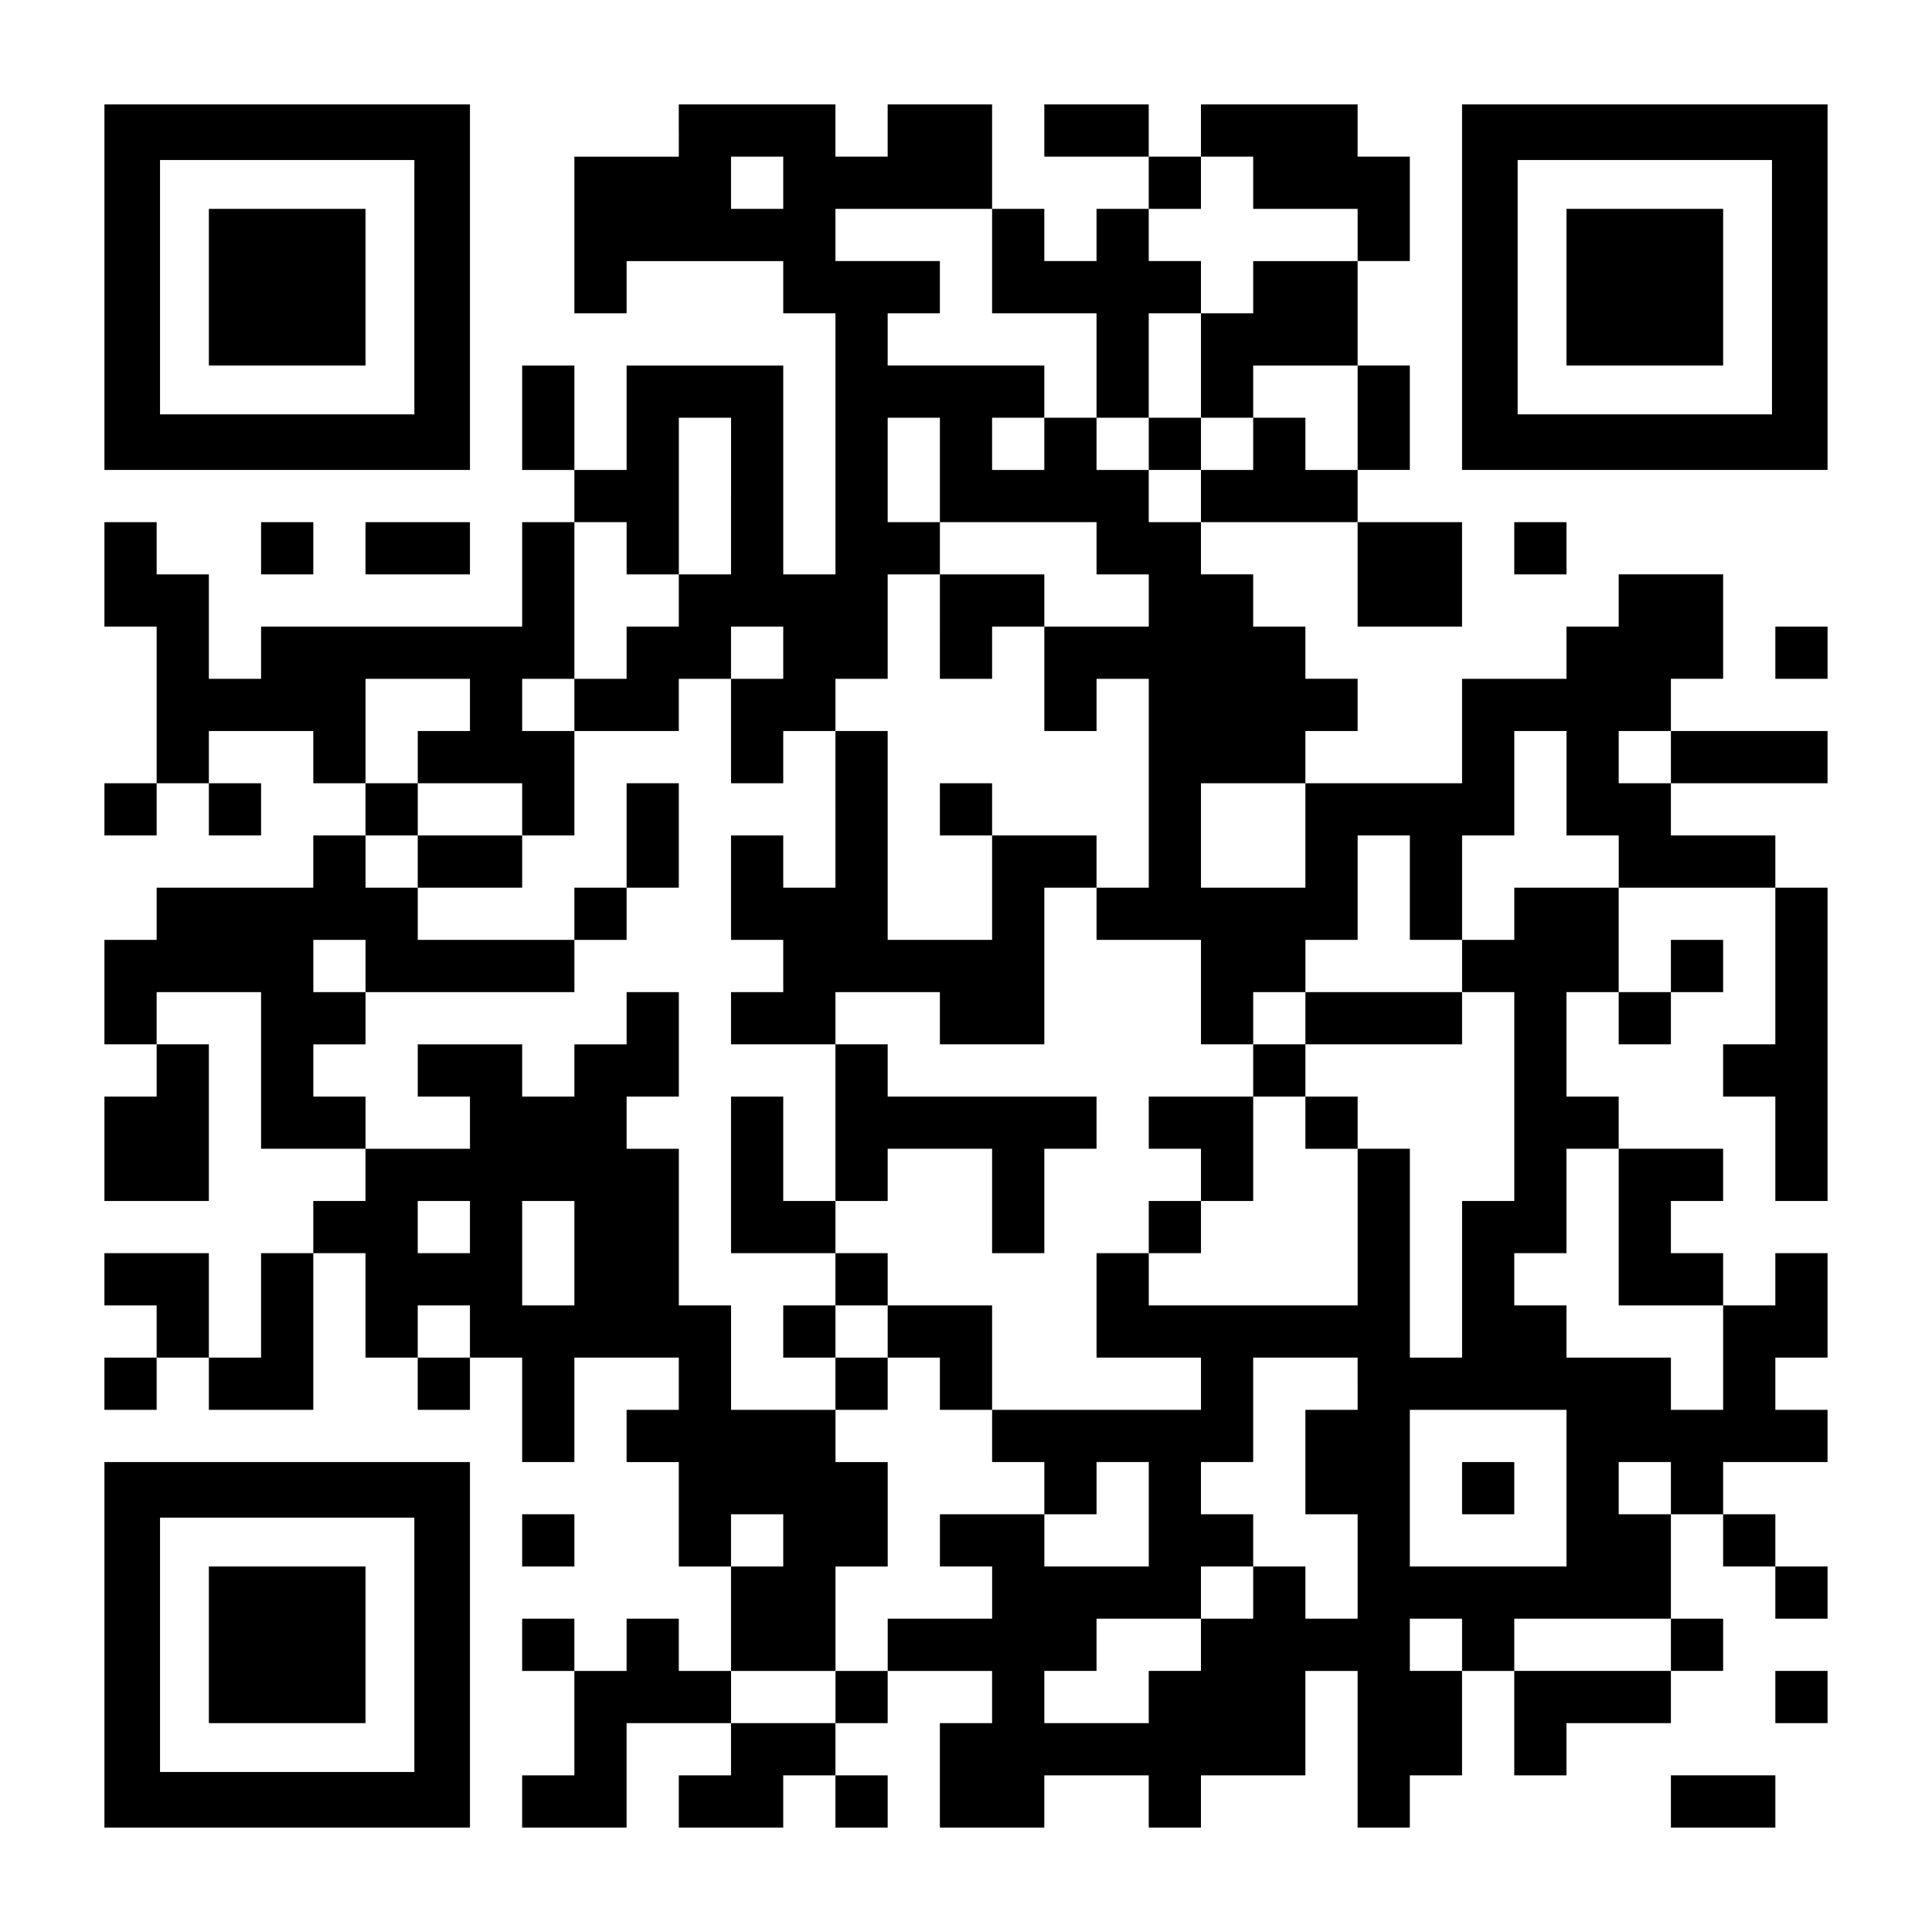
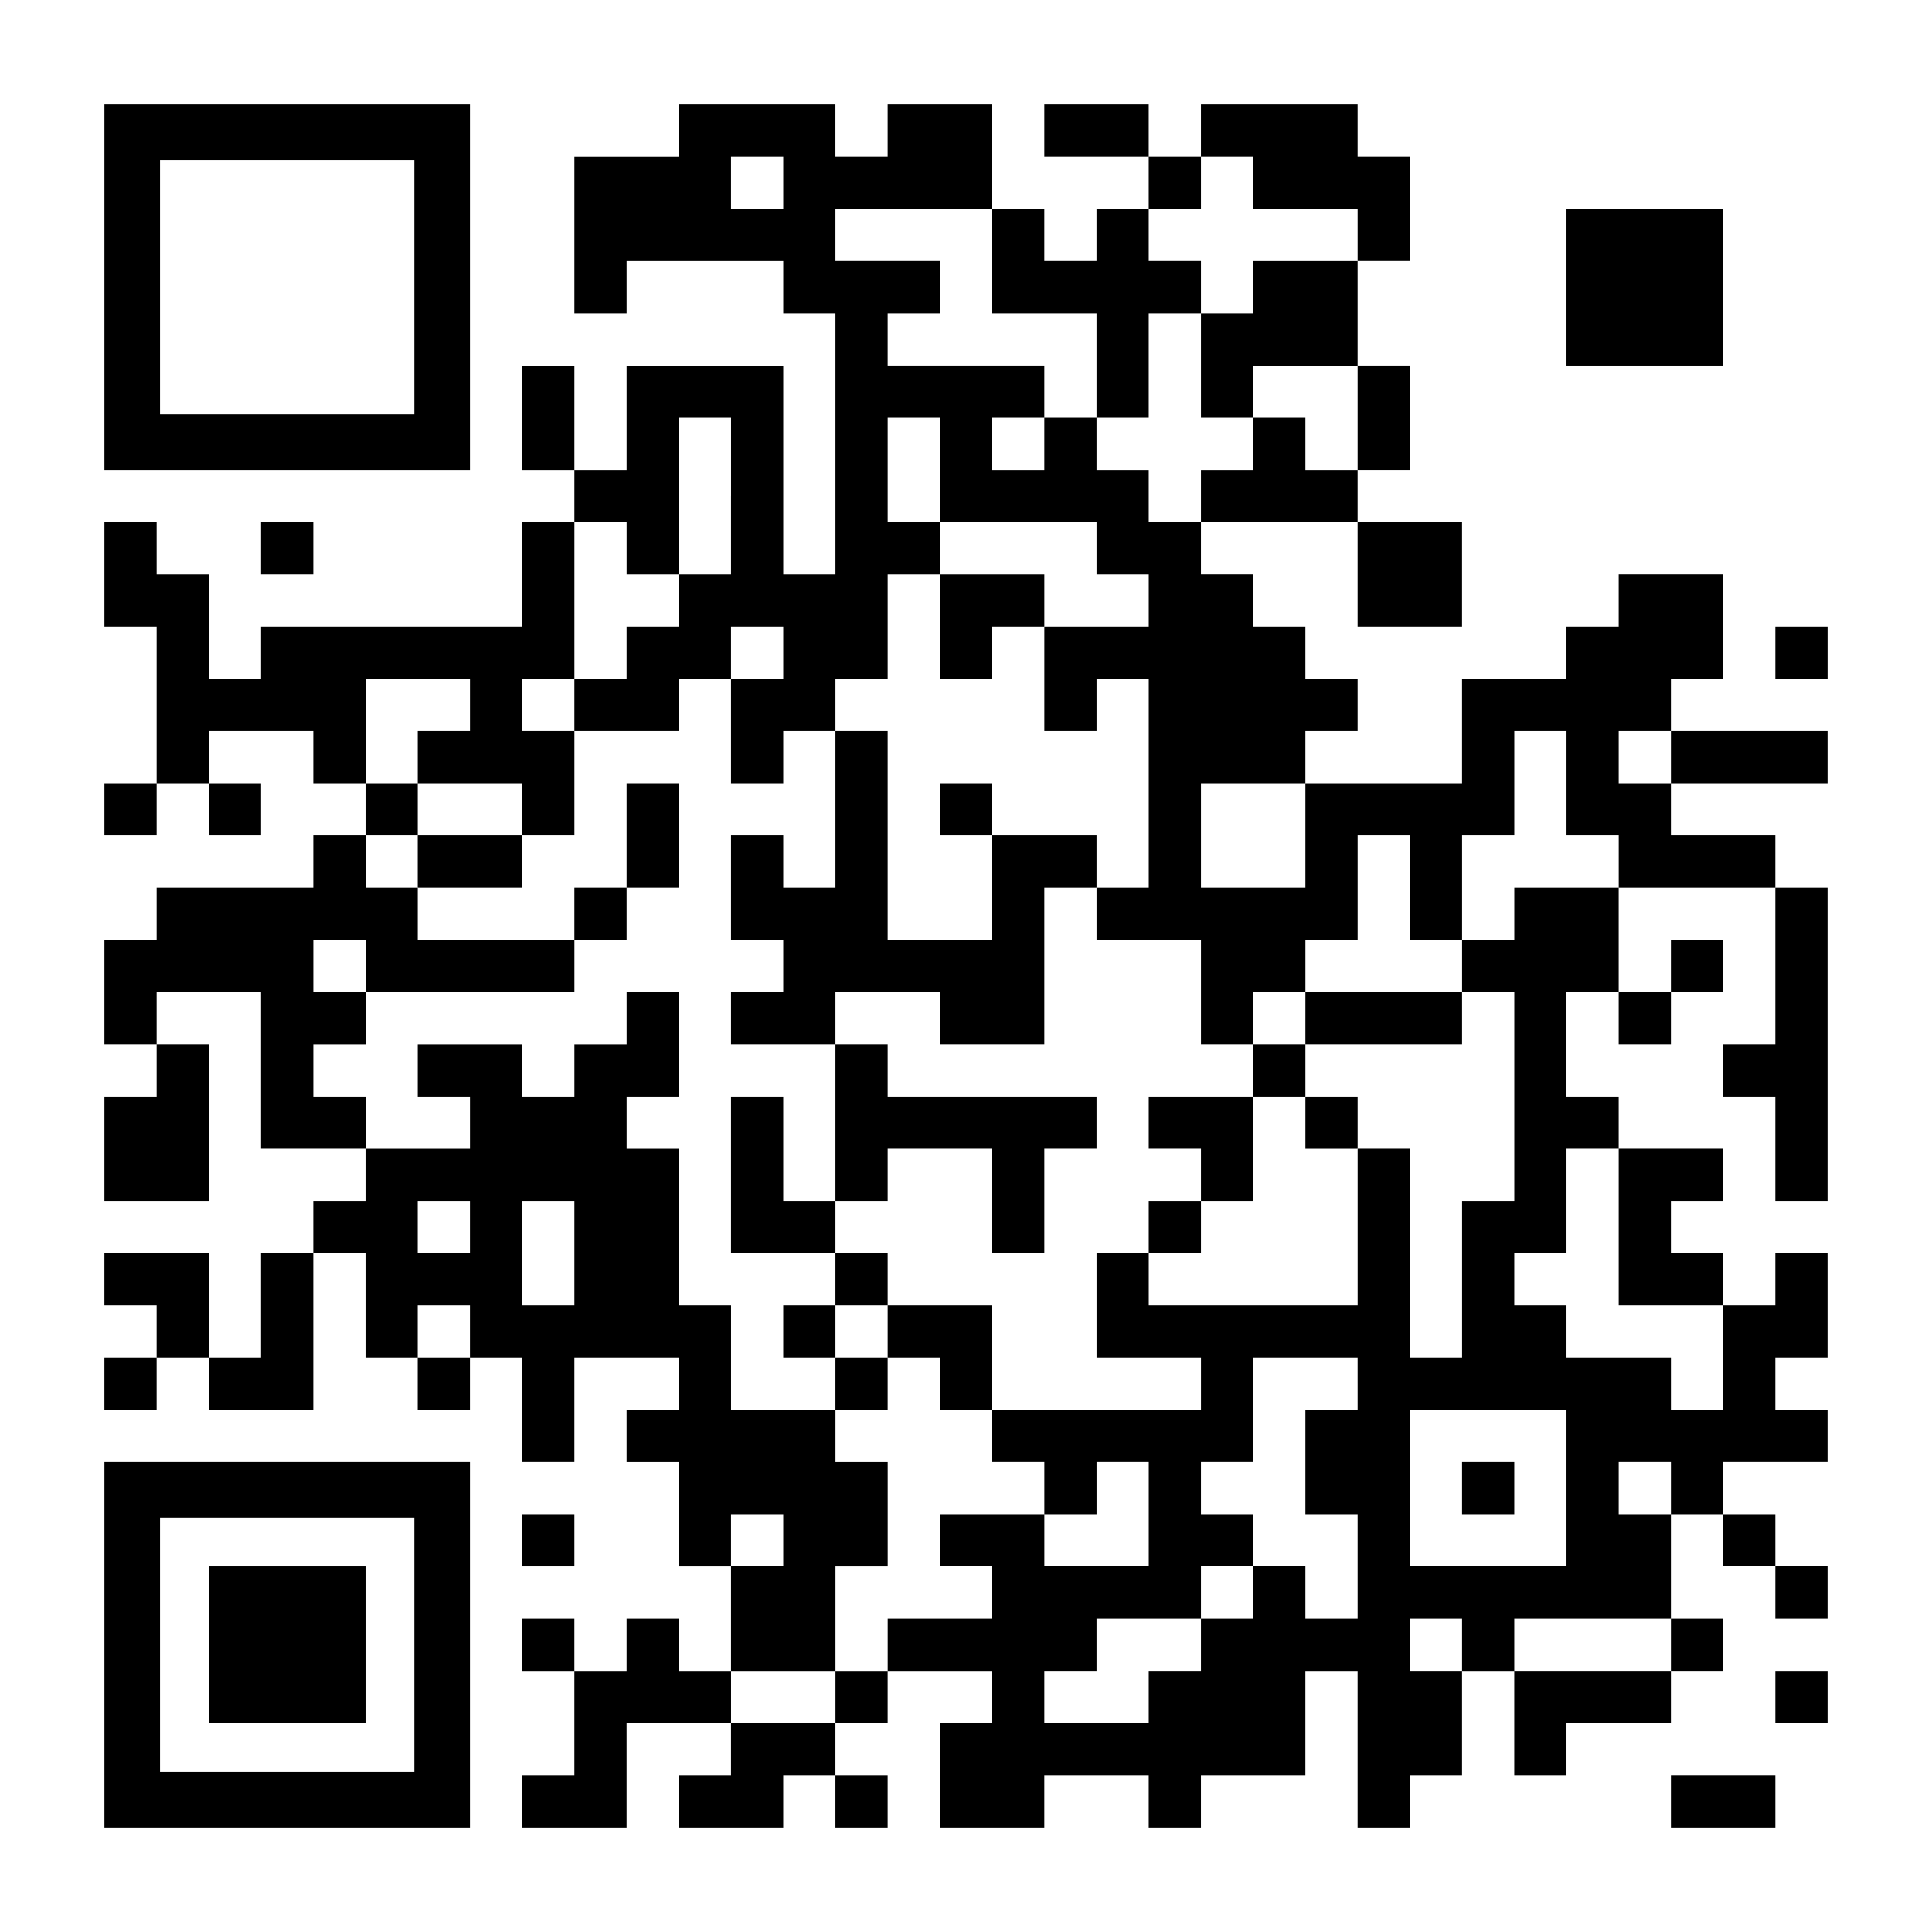
<svg xmlns="http://www.w3.org/2000/svg" version="1.0" width="1147px" height="1147px" viewBox="0 0 1147 1147" preserveAspectRatio="xMidYMid meet">
  <g transform="translate(0,1147) scale(0.1,-0.1)" fill="#000000" stroke="none">
    <path d="M620 9765 l0 -1085 1085 0 1085 0 0 1085 0 1085 -1085 0 -1085 0 0 -1085z m1840 0 l0 -755 -755 0 -755 0 0 755 0 755 755 0 755 0 0 -755z" />
-     <path d="M1240 9765 l0 -465 465 0 465 0 0 465 0 465 -465 0 -465 0 0 -465z" />
    <path d="M4030 10695 l0 -155 -310 0 -310 0 0 -465 0 -465 155 0 155 0 0 155 0 155 465 0 465 0 0 -155 0 -155 155 0 155 0 0 -775 0 -775 -155 0 -155 0 0 620 0 620 -465 0 -465 0 0 -310 0 -310 -155 0 -155 0 0 310 0 310 -155 0 -155 0 0 -310 0 -310 155 0 155 0 0 -155 0 -155 -155 0 -155 0 0 -310 0 -310 -775 0 -775 0 0 -155 0 -155 -155 0 -155 0 0 310 0 310 -155 0 -155 0 0 155 0 155 -155 0 -155 0 0 -310 0 -310 155 0 155 0 0 -465 0 -465 -155 0 -155 0 0 -155 0 -155 155 0 155 0 0 155 0 155 155 0 155 0 0 -155 0 -155 155 0 155 0 0 155 0 155 -155 0 -155 0 0 155 0 155 310 0 310 0 0 -155 0 -155 155 0 155 0 0 -155 0 -155 -155 0 -155 0 0 -155 0 -155 -465 0 -465 0 0 -155 0 -155 -155 0 -155 0 0 -310 0 -310 155 0 155 0 0 -155 0 -155 -155 0 -155 0 0 -310 0 -310 310 0 310 0 0 465 0 465 -155 0 -155 0 0 155 0 155 310 0 310 0 0 -465 0 -465 310 0 310 0 0 -155 0 -155 -155 0 -155 0 0 -155 0 -155 -155 0 -155 0 0 -310 0 -310 -155 0 -155 0 0 310 0 310 -310 0 -310 0 0 -155 0 -155 155 0 155 0 0 -155 0 -155 -155 0 -155 0 0 -155 0 -155 155 0 155 0 0 155 0 155 155 0 155 0 0 -155 0 -155 310 0 310 0 0 465 0 465 155 0 155 0 0 -310 0 -310 155 0 155 0 0 -155 0 -155 155 0 155 0 0 155 0 155 155 0 155 0 0 -310 0 -310 155 0 155 0 0 310 0 310 310 0 310 0 0 -155 0 -155 -155 0 -155 0 0 -155 0 -155 155 0 155 0 0 -310 0 -310 155 0 155 0 0 -310 0 -310 -155 0 -155 0 0 155 0 155 -155 0 -155 0 0 -155 0 -155 -155 0 -155 0 0 155 0 155 -155 0 -155 0 0 -155 0 -155 155 0 155 0 0 -310 0 -310 -155 0 -155 0 0 -155 0 -155 310 0 310 0 0 310 0 310 310 0 310 0 0 -155 0 -155 -155 0 -155 0 0 -155 0 -155 310 0 310 0 0 155 0 155 155 0 155 0 0 -155 0 -155 155 0 155 0 0 155 0 155 -155 0 -155 0 0 155 0 155 155 0 155 0 0 155 0 155 310 0 310 0 0 -155 0 -155 -155 0 -155 0 0 -310 0 -310 310 0 310 0 0 155 0 155 310 0 310 0 0 -155 0 -155 155 0 155 0 0 155 0 155 310 0 310 0 0 310 0 310 155 0 155 0 0 -465 0 -465 155 0 155 0 0 155 0 155 155 0 155 0 0 310 0 310 155 0 155 0 0 -310 0 -310 155 0 155 0 0 155 0 155 310 0 310 0 0 155 0 155 155 0 155 0 0 155 0 155 -155 0 -155 0 0 310 0 310 155 0 155 0 0 -155 0 -155 155 0 155 0 0 -155 0 -155 155 0 155 0 0 155 0 155 -155 0 -155 0 0 155 0 155 -155 0 -155 0 0 155 0 155 310 0 310 0 0 155 0 155 -155 0 -155 0 0 155 0 155 155 0 155 0 0 310 0 310 -155 0 -155 0 0 -155 0 -155 -155 0 -155 0 0 155 0 155 -155 0 -155 0 0 155 0 155 155 0 155 0 0 155 0 155 -310 0 -310 0 0 155 0 155 -155 0 -155 0 0 310 0 310 155 0 155 0 0 -155 0 -155 155 0 155 0 0 155 0 155 155 0 155 0 0 155 0 155 -155 0 -155 0 0 -155 0 -155 -155 0 -155 0 0 310 0 310 465 0 465 0 0 -465 0 -465 -155 0 -155 0 0 -155 0 -155 155 0 155 0 0 -310 0 -310 155 0 155 0 0 930 0 930 -155 0 -155 0 0 155 0 155 -310 0 -310 0 0 155 0 155 465 0 465 0 0 155 0 155 -465 0 -465 0 0 155 0 155 155 0 155 0 0 310 0 310 -310 0 -310 0 0 -155 0 -155 -155 0 -155 0 0 -155 0 -155 -310 0 -310 0 0 -310 0 -310 -465 0 -465 0 0 155 0 155 155 0 155 0 0 155 0 155 -155 0 -155 0 0 155 0 155 -155 0 -155 0 0 155 0 155 -155 0 -155 0 0 155 0 155 465 0 465 0 0 -310 0 -310 310 0 310 0 0 310 0 310 -310 0 -310 0 0 155 0 155 155 0 155 0 0 310 0 310 -155 0 -155 0 0 310 0 310 155 0 155 0 0 310 0 310 -155 0 -155 0 0 155 0 155 -465 0 -465 0 0 -155 0 -155 -155 0 -155 0 0 155 0 155 -310 0 -310 0 0 -155 0 -155 310 0 310 0 0 -155 0 -155 -155 0 -155 0 0 -155 0 -155 -155 0 -155 0 0 155 0 155 -155 0 -155 0 0 310 0 310 -310 0 -310 0 0 -155 0 -155 -155 0 -155 0 0 155 0 155 -465 0 -465 0 0 -155z m620 -310 l0 -155 -155 0 -155 0 0 155 0 155 155 0 155 0 0 -155z m2790 0 l0 -155 310 0 310 0 0 -155 0 -155 -310 0 -310 0 0 -155 0 -155 -155 0 -155 0 0 -310 0 -310 155 0 155 0 0 155 0 155 310 0 310 0 0 -310 0 -310 -155 0 -155 0 0 155 0 155 -155 0 -155 0 0 -155 0 -155 -155 0 -155 0 0 -155 0 -155 -155 0 -155 0 0 155 0 155 -155 0 -155 0 0 155 0 155 -155 0 -155 0 0 -155 0 -155 -155 0 -155 0 0 155 0 155 155 0 155 0 0 155 0 155 -465 0 -465 0 0 155 0 155 155 0 155 0 0 155 0 155 -310 0 -310 0 0 155 0 155 465 0 465 0 0 -310 0 -310 310 0 310 0 0 -310 0 -310 155 0 155 0 0 310 0 310 155 0 155 0 0 155 0 155 -155 0 -155 0 0 155 0 155 155 0 155 0 0 155 0 155 155 0 155 0 0 -155z m-3100 -1860 l0 -465 -155 0 -155 0 0 -155 0 -155 -155 0 -155 0 0 -155 0 -155 -155 0 -155 0 0 -155 0 -155 310 0 310 0 0 155 0 155 155 0 155 0 0 155 0 155 155 0 155 0 0 -155 0 -155 -155 0 -155 0 0 -310 0 -310 155 0 155 0 0 155 0 155 155 0 155 0 0 155 0 155 155 0 155 0 0 310 0 310 155 0 155 0 0 155 0 155 -155 0 -155 0 0 310 0 310 155 0 155 0 0 -310 0 -310 465 0 465 0 0 -155 0 -155 155 0 155 0 0 -155 0 -155 -310 0 -310 0 0 -310 0 -310 155 0 155 0 0 155 0 155 155 0 155 0 0 -620 0 -620 -155 0 -155 0 0 -155 0 -155 310 0 310 0 0 -310 0 -310 155 0 155 0 0 155 0 155 155 0 155 0 0 155 0 155 155 0 155 0 0 310 0 310 155 0 155 0 0 -310 0 -310 155 0 155 0 0 310 0 310 155 0 155 0 0 310 0 310 155 0 155 0 0 -310 0 -310 155 0 155 0 0 -155 0 -155 -310 0 -310 0 0 -155 0 -155 -155 0 -155 0 0 -155 0 -155 155 0 155 0 0 -620 0 -620 -155 0 -155 0 0 -465 0 -465 -155 0 -155 0 0 620 0 620 -155 0 -155 0 0 -465 0 -465 -620 0 -620 0 0 155 0 155 -155 0 -155 0 0 -310 0 -310 310 0 310 0 0 -155 0 -155 -620 0 -620 0 0 -155 0 -155 155 0 155 0 0 -155 0 -155 155 0 155 0 0 155 0 155 155 0 155 0 0 -310 0 -310 -310 0 -310 0 0 155 0 155 -310 0 -310 0 0 -155 0 -155 155 0 155 0 0 -155 0 -155 -310 0 -310 0 0 -155 0 -155 -155 0 -155 0 0 -155 0 -155 -310 0 -310 0 0 155 0 155 310 0 310 0 0 310 0 310 155 0 155 0 0 310 0 310 -155 0 -155 0 0 155 0 155 -310 0 -310 0 0 310 0 310 -155 0 -155 0 0 465 0 465 -155 0 -155 0 0 155 0 155 155 0 155 0 0 310 0 310 -155 0 -155 0 0 -155 0 -155 -155 0 -155 0 0 -155 0 -155 -155 0 -155 0 0 155 0 155 -310 0 -310 0 0 -155 0 -155 155 0 155 0 0 -155 0 -155 -310 0 -310 0 0 155 0 155 -155 0 -155 0 0 155 0 155 155 0 155 0 0 155 0 155 -155 0 -155 0 0 155 0 155 155 0 155 0 0 -155 0 -155 620 0 620 0 0 155 0 155 -465 0 -465 0 0 155 0 155 -155 0 -155 0 0 155 0 155 155 0 155 0 0 155 0 155 -155 0 -155 0 0 310 0 310 310 0 310 0 0 -155 0 -155 -155 0 -155 0 0 -155 0 -155 310 0 310 0 0 -155 0 -155 155 0 155 0 0 310 0 310 -155 0 -155 0 0 155 0 155 155 0 155 0 0 465 0 465 155 0 155 0 0 -155 0 -155 155 0 155 0 0 465 0 465 155 0 155 0 0 -465z m5580 -1550 l0 -155 -155 0 -155 0 0 155 0 155 155 0 155 0 0 -155z m-2170 -465 l0 -310 -310 0 -310 0 0 310 0 310 310 0 310 0 0 -310z m1860 -2325 l0 -465 310 0 310 0 0 -310 0 -310 -155 0 -155 0 0 155 0 155 -310 0 -310 0 0 155 0 155 -155 0 -155 0 0 155 0 155 155 0 155 0 0 310 0 310 155 0 155 0 0 -465z m-6820 0 l0 -155 -155 0 -155 0 0 155 0 155 155 0 155 0 0 -155z m620 -155 l0 -310 -155 0 -155 0 0 310 0 310 155 0 155 0 0 -310z m-620 -465 l0 -155 -155 0 -155 0 0 155 0 155 155 0 155 0 0 -155z m5270 -310 l0 -155 -155 0 -155 0 0 -310 0 -310 155 0 155 0 0 -310 0 -310 -155 0 -155 0 0 155 0 155 -155 0 -155 0 0 -155 0 -155 -155 0 -155 0 0 -155 0 -155 -155 0 -155 0 0 -155 0 -155 -310 0 -310 0 0 155 0 155 155 0 155 0 0 155 0 155 310 0 310 0 0 155 0 155 155 0 155 0 0 155 0 155 -155 0 -155 0 0 155 0 155 155 0 155 0 0 310 0 310 310 0 310 0 0 -155z m1240 -620 l0 -465 -465 0 -465 0 0 465 0 465 465 0 465 0 0 -465z m620 0 l0 -155 -155 0 -155 0 0 155 0 155 155 0 155 0 0 -155z m-5270 -310 l0 -155 -155 0 -155 0 0 155 0 155 155 0 155 0 0 -155z m4030 -620 l0 -155 -155 0 -155 0 0 155 0 155 155 0 155 0 0 -155z m1240 0 l0 -155 -465 0 -465 0 0 155 0 155 465 0 465 0 0 -155z" />
-     <path d="M6820 8835 l0 -155 155 0 155 0 0 155 0 155 -155 0 -155 0 0 -155z" />
    <path d="M5580 7750 l0 -310 155 0 155 0 0 155 0 155 155 0 155 0 0 155 0 155 -310 0 -310 0 0 -310z" />
    <path d="M4960 6665 l0 -465 -155 0 -155 0 0 155 0 155 -155 0 -155 0 0 -310 0 -310 155 0 155 0 0 -155 0 -155 -155 0 -155 0 0 -155 0 -155 310 0 310 0 0 -465 0 -465 -155 0 -155 0 0 310 0 310 -155 0 -155 0 0 -465 0 -465 310 0 310 0 0 -155 0 -155 -155 0 -155 0 0 -155 0 -155 155 0 155 0 0 -155 0 -155 155 0 155 0 0 155 0 155 155 0 155 0 0 -155 0 -155 155 0 155 0 0 310 0 310 -310 0 -310 0 0 155 0 155 -155 0 -155 0 0 155 0 155 155 0 155 0 0 155 0 155 310 0 310 0 0 -310 0 -310 155 0 155 0 0 310 0 310 155 0 155 0 0 155 0 155 -620 0 -620 0 0 155 0 155 -155 0 -155 0 0 155 0 155 310 0 310 0 0 -155 0 -155 310 0 310 0 0 465 0 465 155 0 155 0 0 155 0 155 -310 0 -310 0 0 155 0 155 -155 0 -155 0 0 -155 0 -155 155 0 155 0 0 -310 0 -310 -310 0 -310 0 0 620 0 620 -155 0 -155 0 0 -465z m310 -3100 l0 -155 -155 0 -155 0 0 155 0 155 155 0 155 0 0 -155z" />
    <path d="M3720 6510 l0 -310 -155 0 -155 0 0 -155 0 -155 155 0 155 0 0 155 0 155 155 0 155 0 0 310 0 310 -155 0 -155 0 0 -310z" />
    <path d="M2480 6355 l0 -155 310 0 310 0 0 155 0 155 -310 0 -310 0 0 -155z" />
    <path d="M7750 5425 l0 -155 -155 0 -155 0 0 -155 0 -155 -310 0 -310 0 0 -155 0 -155 155 0 155 0 0 -155 0 -155 -155 0 -155 0 0 -155 0 -155 155 0 155 0 0 155 0 155 155 0 155 0 0 310 0 310 155 0 155 0 0 -155 0 -155 155 0 155 0 0 155 0 155 -155 0 -155 0 0 155 0 155 465 0 465 0 0 155 0 155 -465 0 -465 0 0 -155z" />
    <path d="M8680 2635 l0 -155 155 0 155 0 0 155 0 155 -155 0 -155 0 0 -155z" />
-     <path d="M8680 9765 l0 -1085 1085 0 1085 0 0 1085 0 1085 -1085 0 -1085 0 0 -1085z m1840 0 l0 -755 -755 0 -755 0 0 755 0 755 755 0 755 0 0 -755z" />
    <path d="M9300 9765 l0 -465 465 0 465 0 0 465 0 465 -465 0 -465 0 0 -465z" />
    <path d="M1550 8215 l0 -155 155 0 155 0 0 155 0 155 -155 0 -155 0 0 -155z" />
-     <path d="M2170 8215 l0 -155 310 0 310 0 0 155 0 155 -310 0 -310 0 0 -155z" />
-     <path d="M8990 8215 l0 -155 155 0 155 0 0 155 0 155 -155 0 -155 0 0 -155z" />
+     <path d="M2170 8215 z" />
    <path d="M10540 7595 l0 -155 155 0 155 0 0 155 0 155 -155 0 -155 0 0 -155z" />
    <path d="M620 1705 l0 -1085 1085 0 1085 0 0 1085 0 1085 -1085 0 -1085 0 0 -1085z m1840 0 l0 -755 -755 0 -755 0 0 755 0 755 755 0 755 0 0 -755z" />
    <path d="M1240 1705 l0 -465 465 0 465 0 0 465 0 465 -465 0 -465 0 0 -465z" />
    <path d="M3100 2325 l0 -155 155 0 155 0 0 155 0 155 -155 0 -155 0 0 -155z" />
    <path d="M10540 1395 l0 -155 155 0 155 0 0 155 0 155 -155 0 -155 0 0 -155z" />
    <path d="M9920 775 l0 -155 310 0 310 0 0 155 0 155 -310 0 -310 0 0 -155z" />
  </g>
</svg>